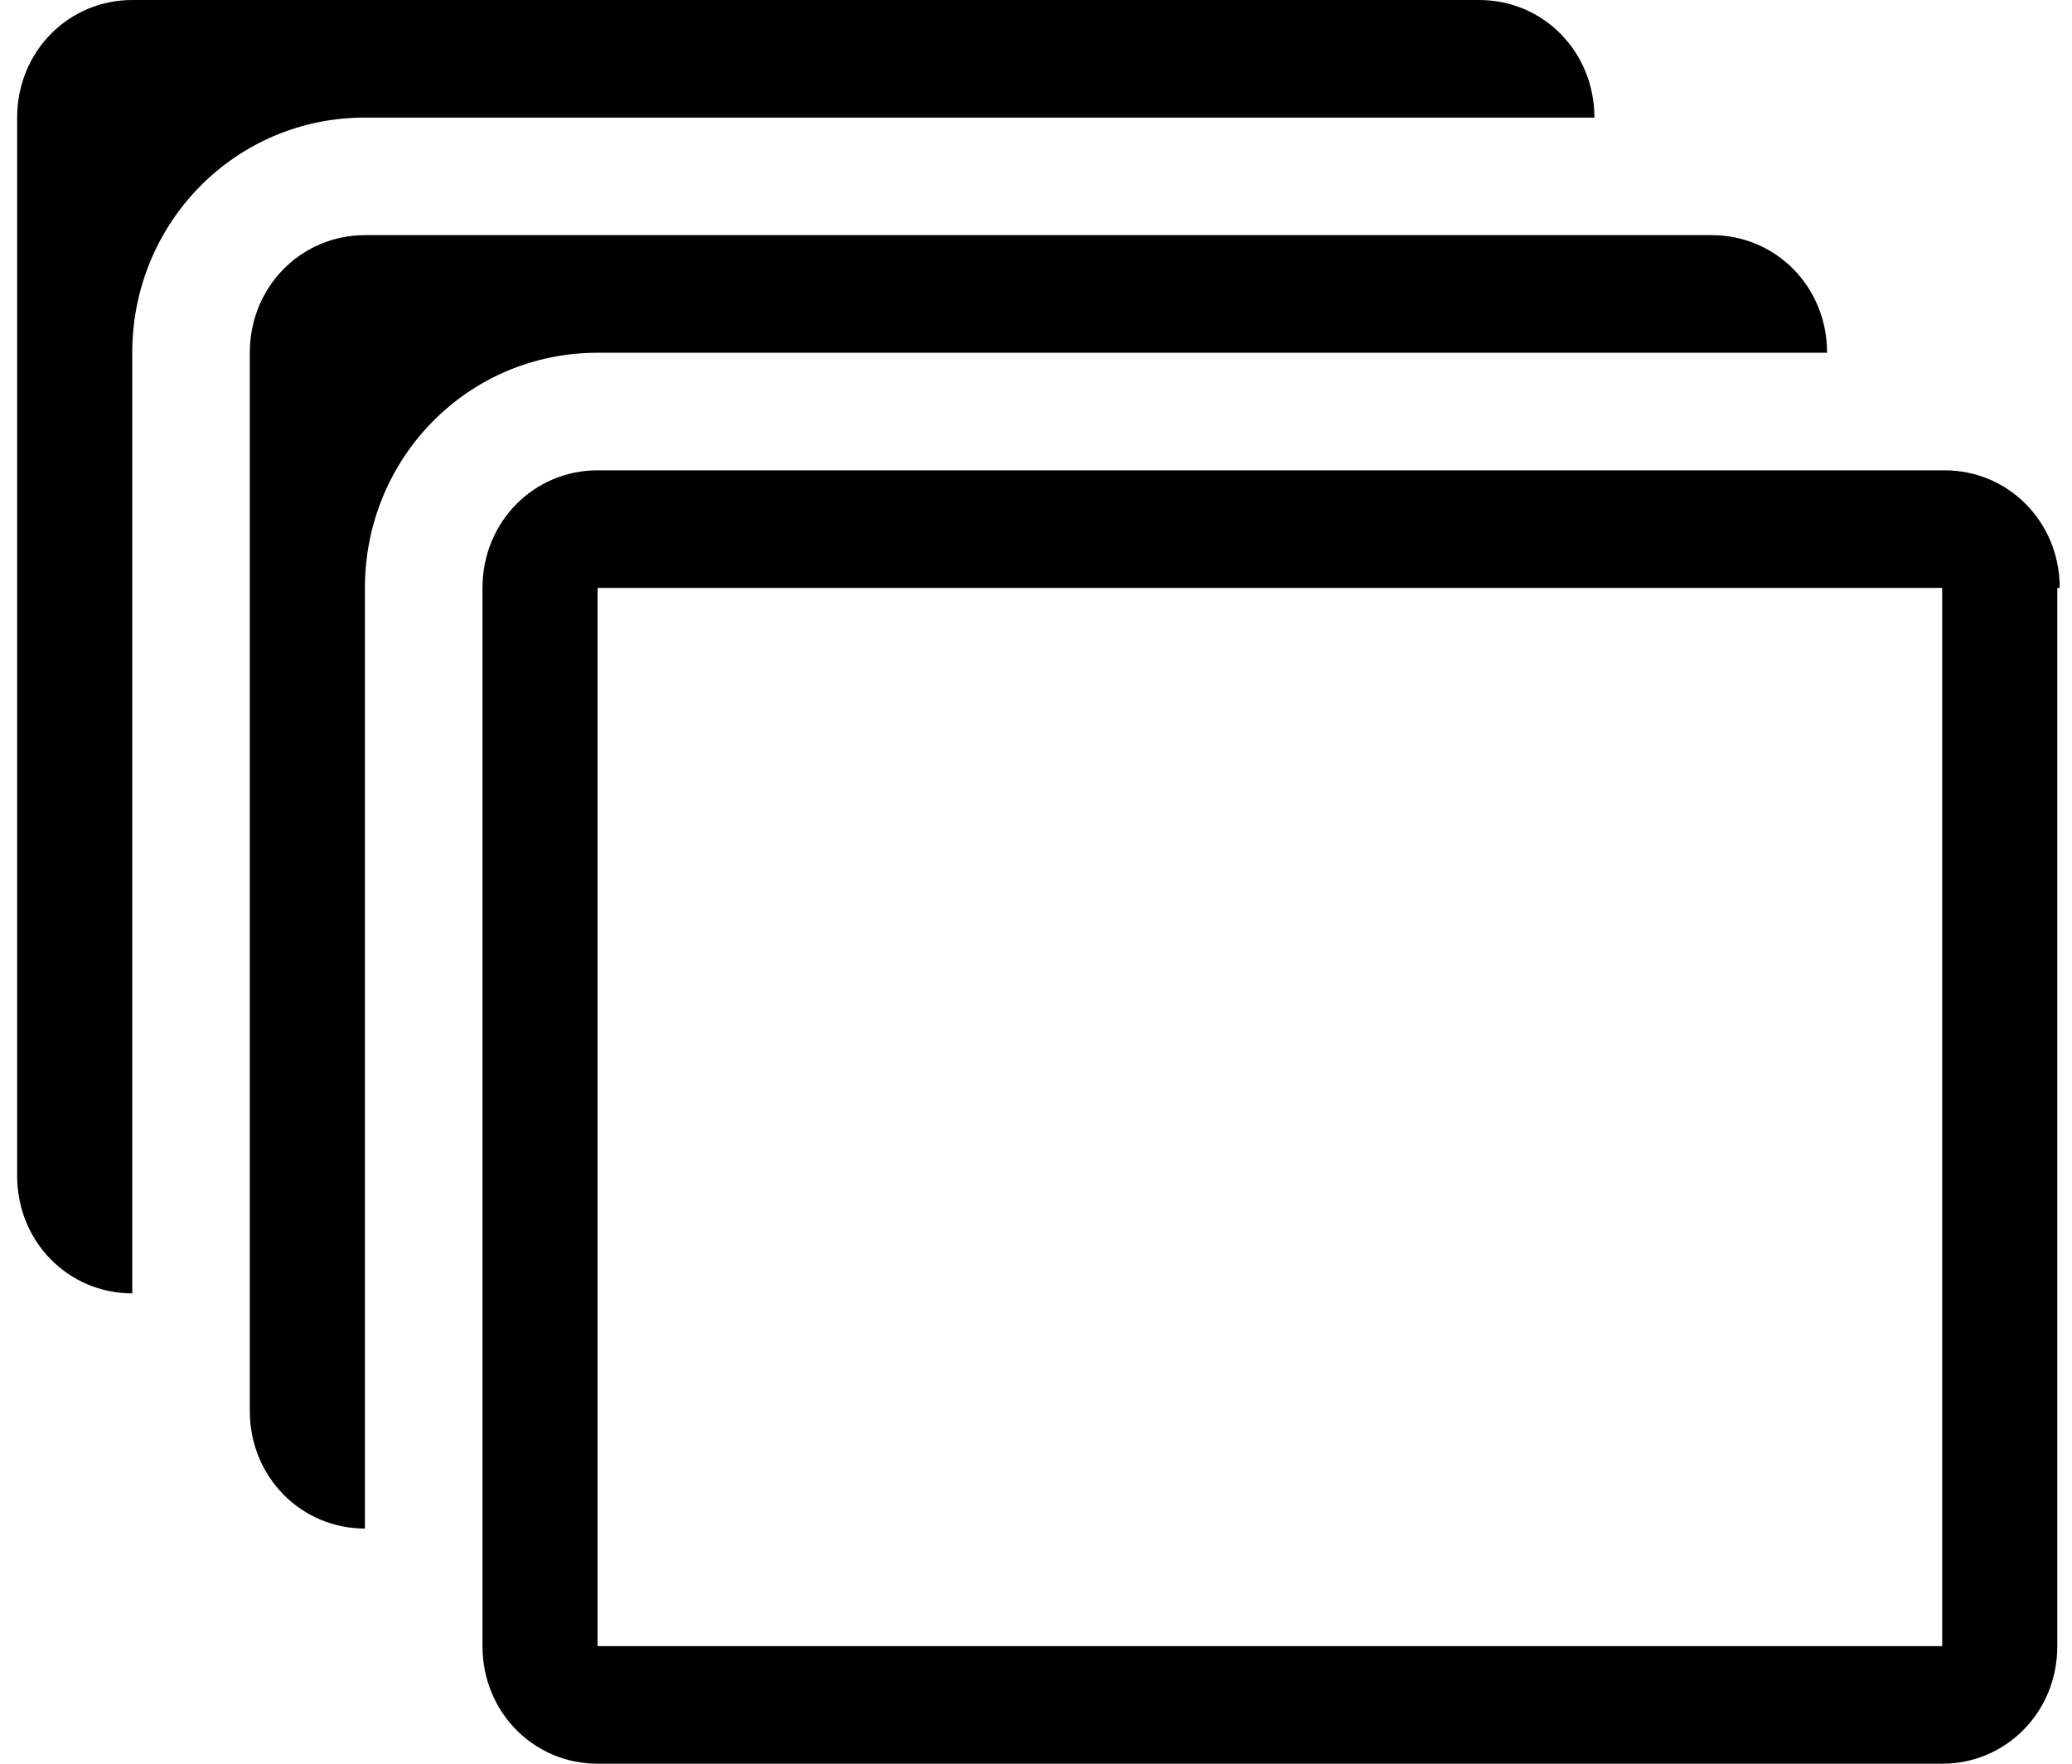
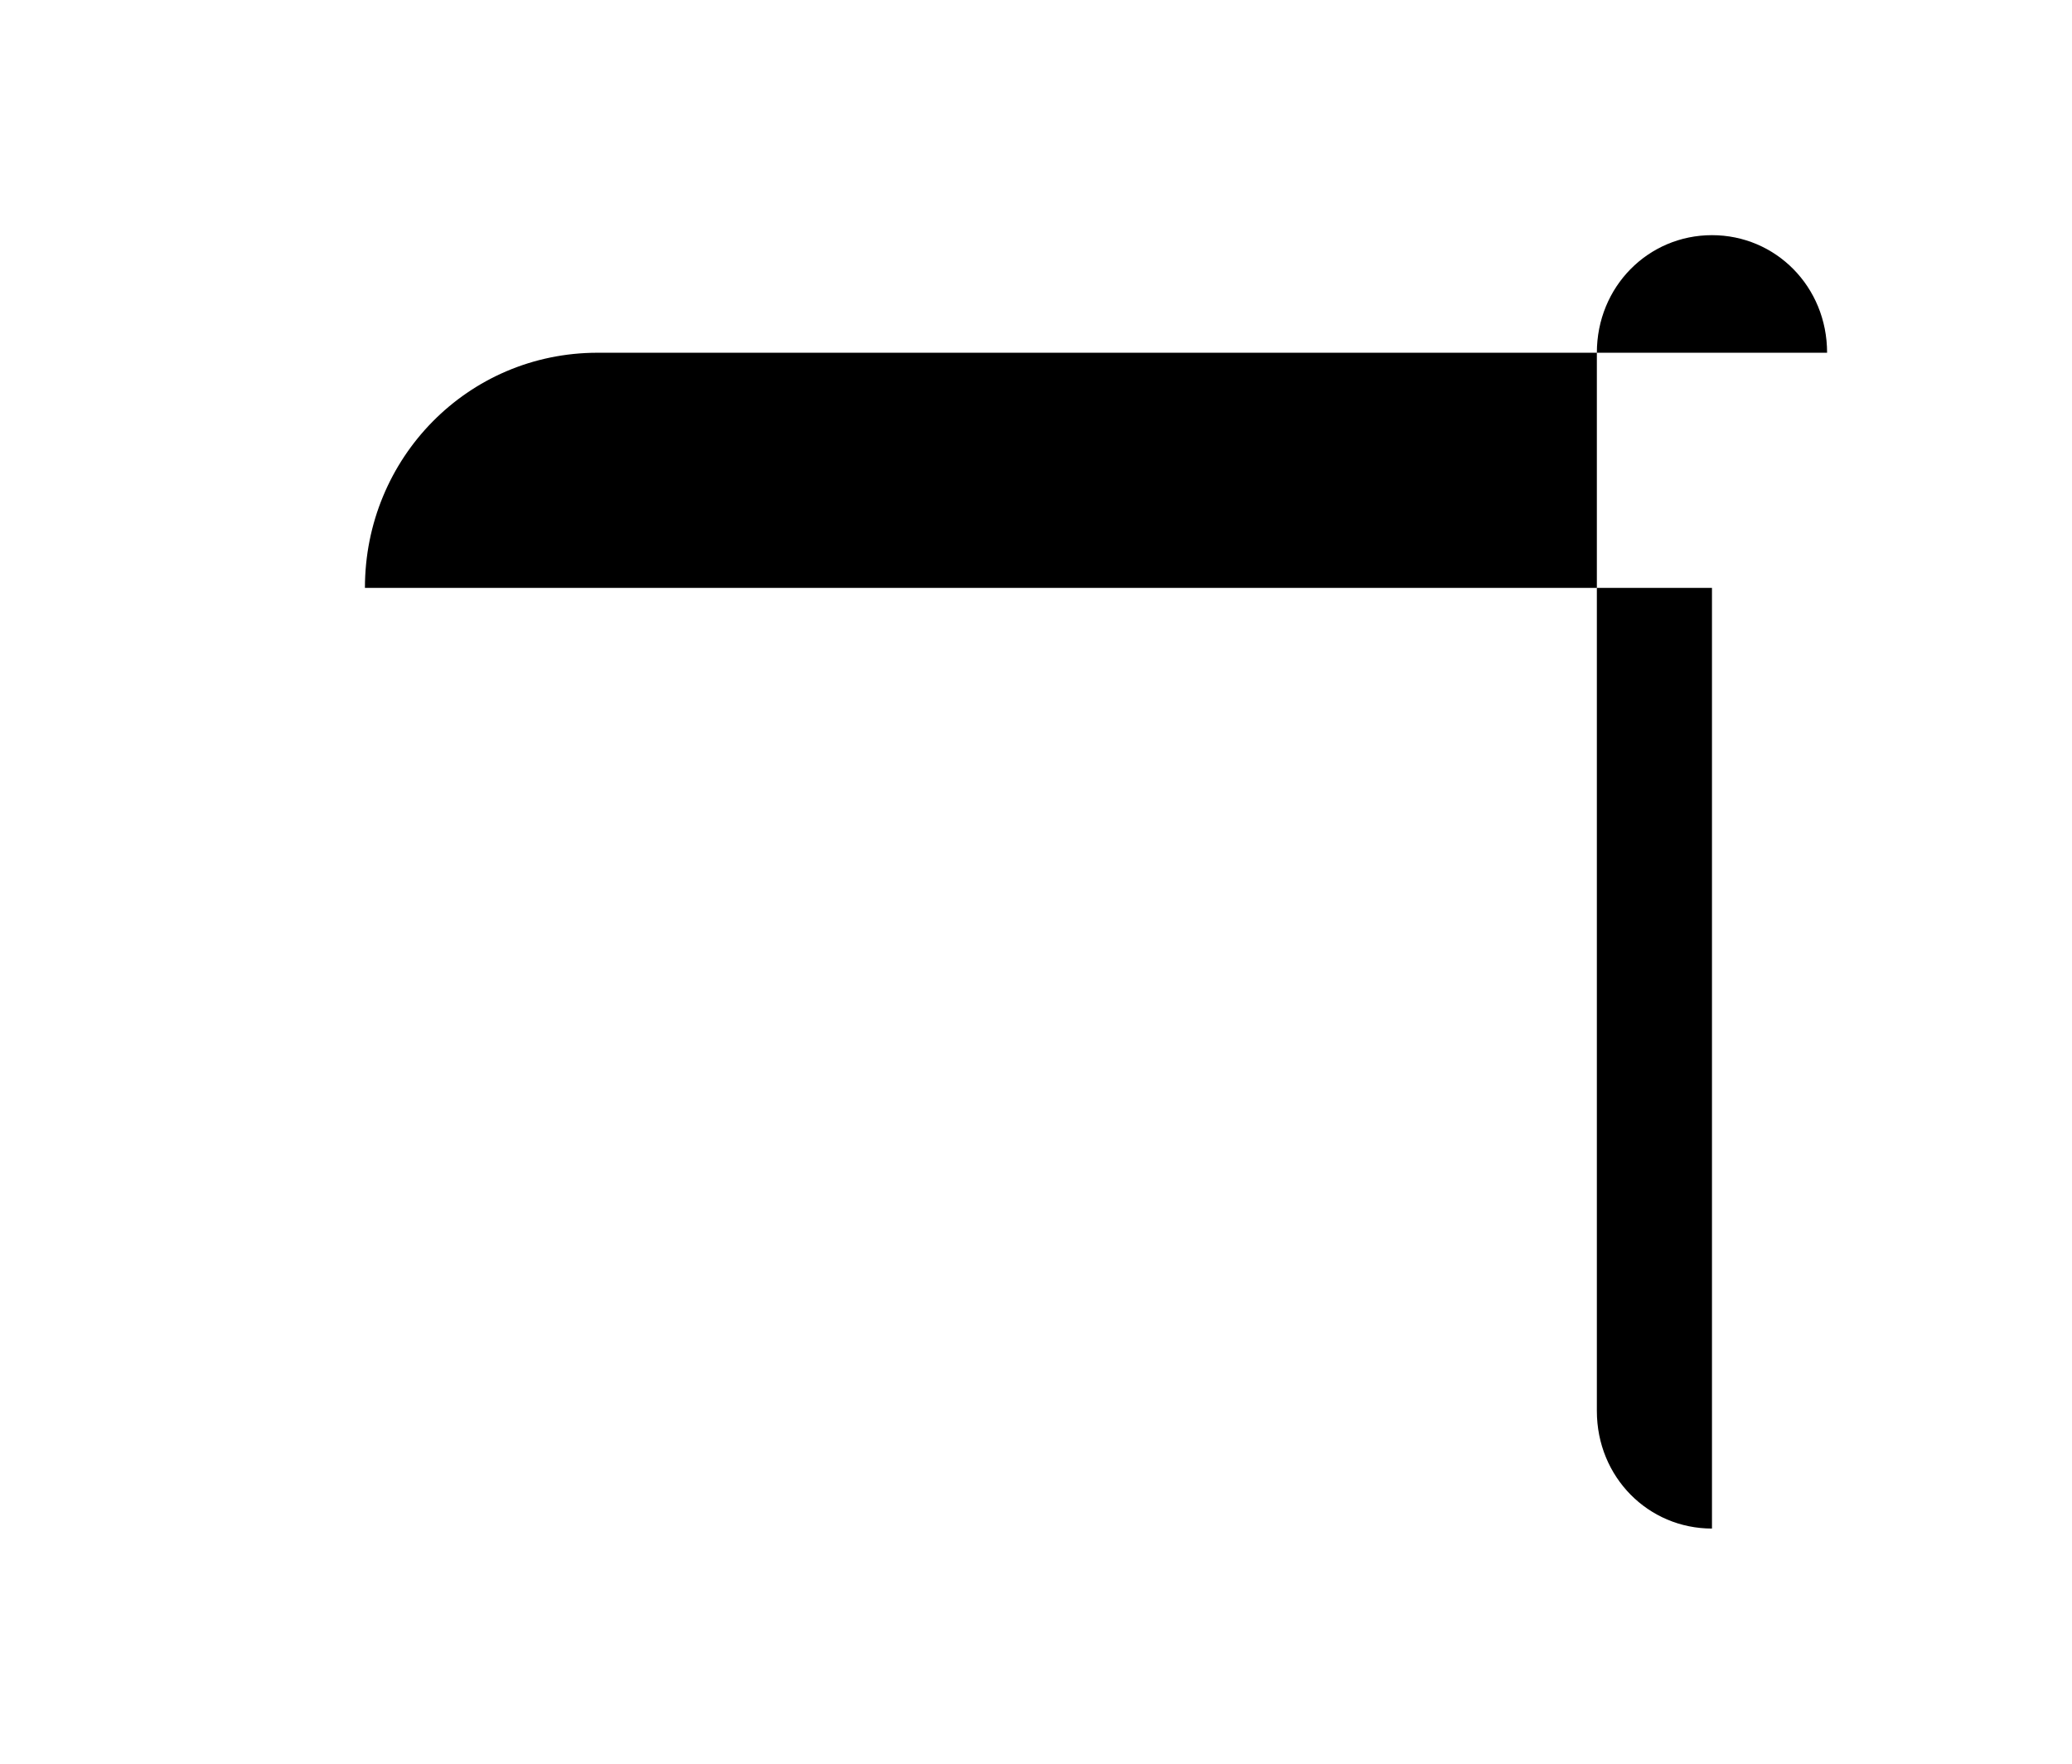
<svg xmlns="http://www.w3.org/2000/svg" version="1.1" id="Layer_1" x="0px" y="0px" width="84.6px" height="72px" viewBox="0 0 84.6 72" enable-background="new 0 0 84.6 72" xml:space="preserve">
  <g>
-     <path d="M5.4,14.4c0-5.3,4.2-9.6,9.5-9.6h45.5h4.7C65.1,2.1,63,0,60.4,0H5.4C2.8,0,0.7,2.1,0.7,4.8V48c0,2.7,2.1,4.8,4.7,4.8V48   V14.4z" />
-     <path d="M14.9,24c0-5.3,4.2-9.6,9.5-9.6h50.2v0c0-2.7-2.1-4.8-4.7-4.8H14.9c-2.6,0-4.7,2.1-4.7,4.8v43.2c0,2.7,2.1,4.8,4.7,4.8   v-4.8V24z" />
-     <path d="M84.1,24c0-2.7-2.1-4.8-4.7-4.8H24.4h0c-2.6,0-4.7,2.1-4.7,4.8v43.2c0,2.7,2.1,4.8,4.7,4.8h0h54.9c2.6,0,4.7-2.1,4.7-4.8   V24z M79.3,57.6v9.6H24.4V24h54.9V57.6z" />
+     <path d="M14.9,24c0-5.3,4.2-9.6,9.5-9.6h50.2v0c0-2.7-2.1-4.8-4.7-4.8c-2.6,0-4.7,2.1-4.7,4.8v43.2c0,2.7,2.1,4.8,4.7,4.8   v-4.8V24z" />
  </g>
  <g>
</g>
  <g>
</g>
  <g>
</g>
  <g>
</g>
  <g>
</g>
</svg>